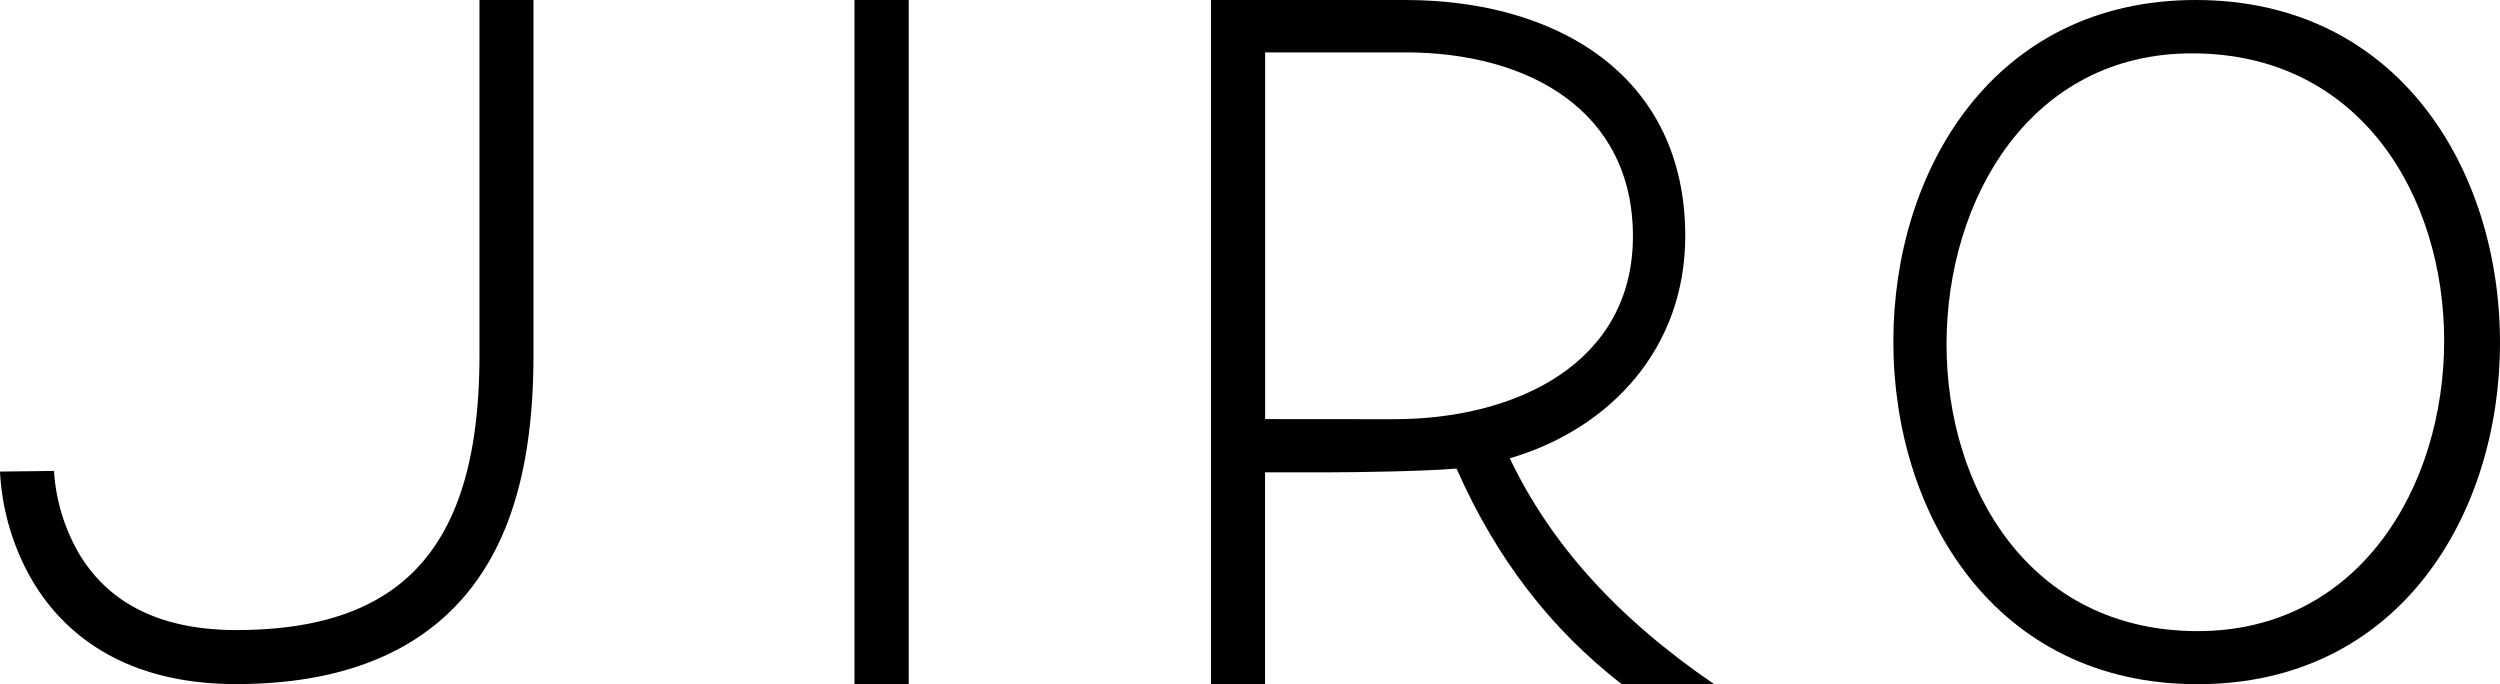
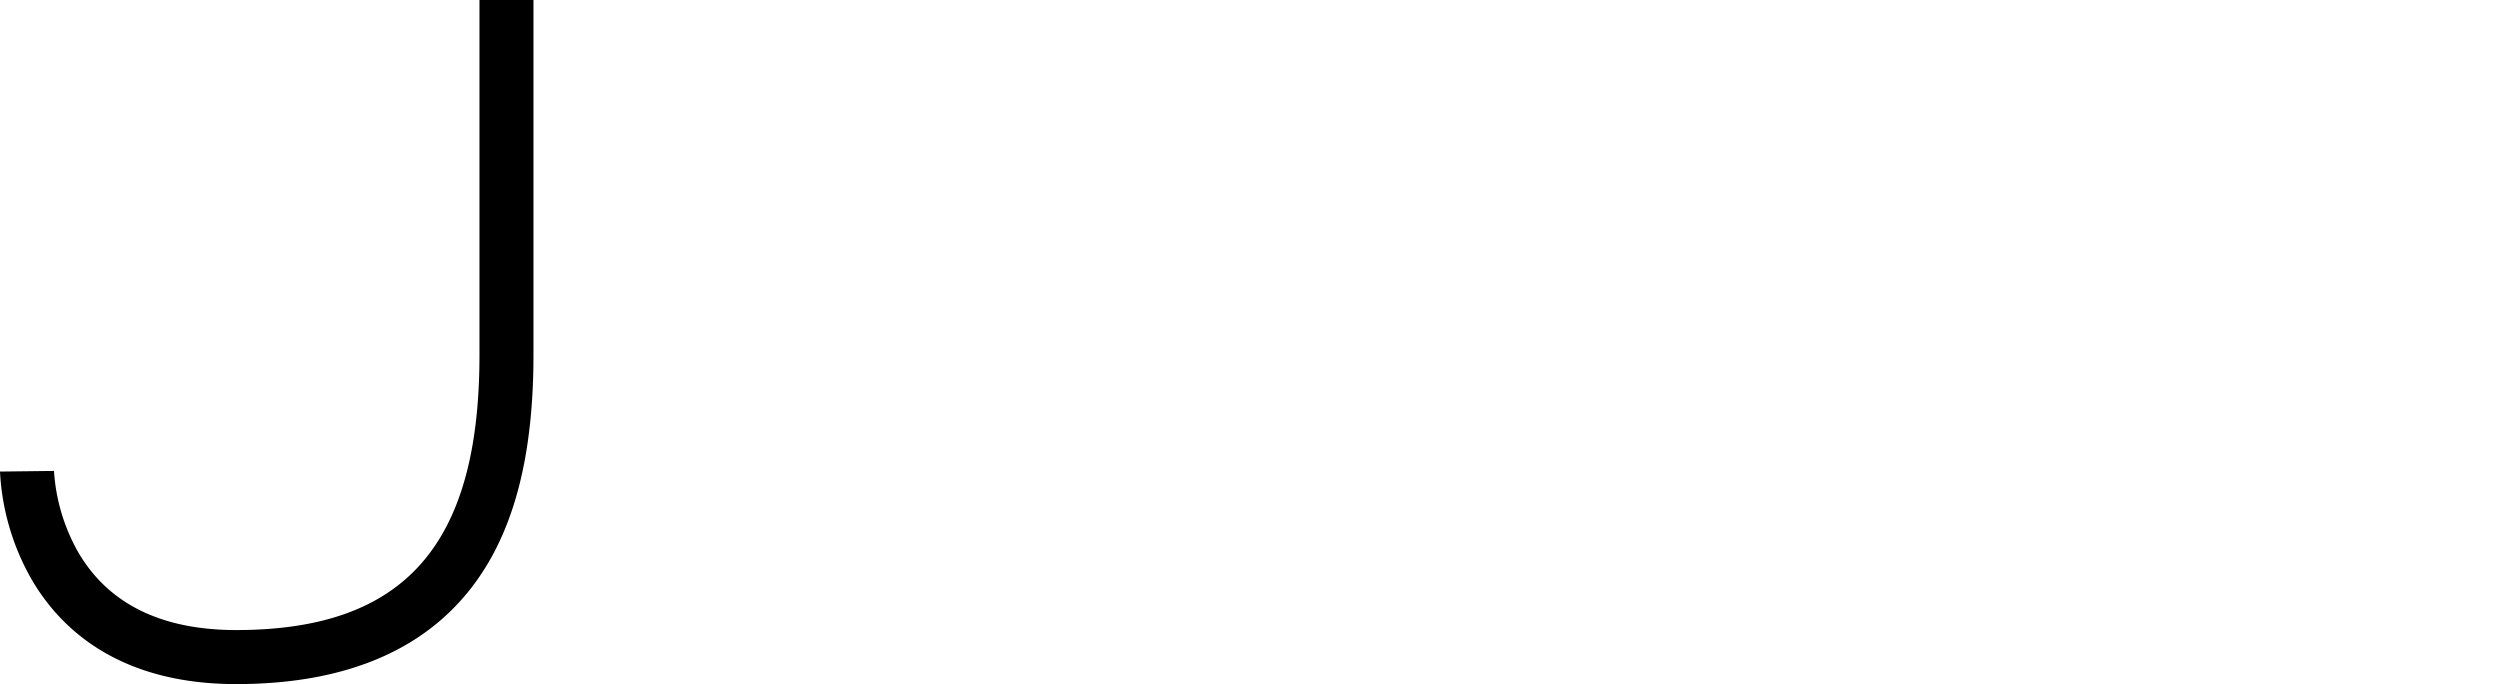
<svg xmlns="http://www.w3.org/2000/svg" viewBox="0 0 705.1 193">
  <g id="Layer_2" data-name="Layer 2">
    <g id="Layer_1-2" data-name="Layer 1">
      <g id="Layer_2-2" data-name="Layer 2">
        <g id="Layer_1-2-2" data-name="Layer 1-2">
-           <path d="M241,193V0H256.3V193Z" />
-           <path d="M341.56,193V0h54.75c42.91,0,79,21.33,79,66.6,0,31.33-20.8,54.23-49.49,62.66,11.58,24.22,30.27,45,57.65,63.71H457.39c-20-15.54-35.28-35.28-46.6-60.82-9,.79-28.69,1.06-35,1.06h-19V193Zm51.59-74.77c34.49,0,67.4-15.79,67.4-51.6,0-35.27-29.23-51.86-64.24-51.86H356.82V118.2Z" />
-           <path d="M534,96.35C534,48.18,562.16,0,619.28,0c57.39,0,85.82,48.18,85.82,96.62,0,48.17-28.16,96.35-85.29,96.35C562.42,193,534,144.79,534,96.35Zm15,.79C549,137.42,572.2,178,619.85,178c45.54,0,69.5-40.8,69.5-81.87,0-40.54-23.43-81.08-71.08-81.08C572.69,15,549,56.07,549,97.14Z" />
          <path d="M66.61,192.94c-33.83,0-50.22-16.35-58-30.06A68.09,68.09,0,0,1,0,133l15.23-.18a53.22,53.22,0,0,0,6.87,23c8.49,14.51,23.46,21.88,44.51,21.88,47.46,0,68.62-23.92,68.62-77.55V0h15.23V100.16c0,26.5-4.77,46.62-14.58,61.51C122.2,182.42,98.9,192.94,66.61,192.94Z" />
        </g>
      </g>
    </g>
  </g>
</svg>